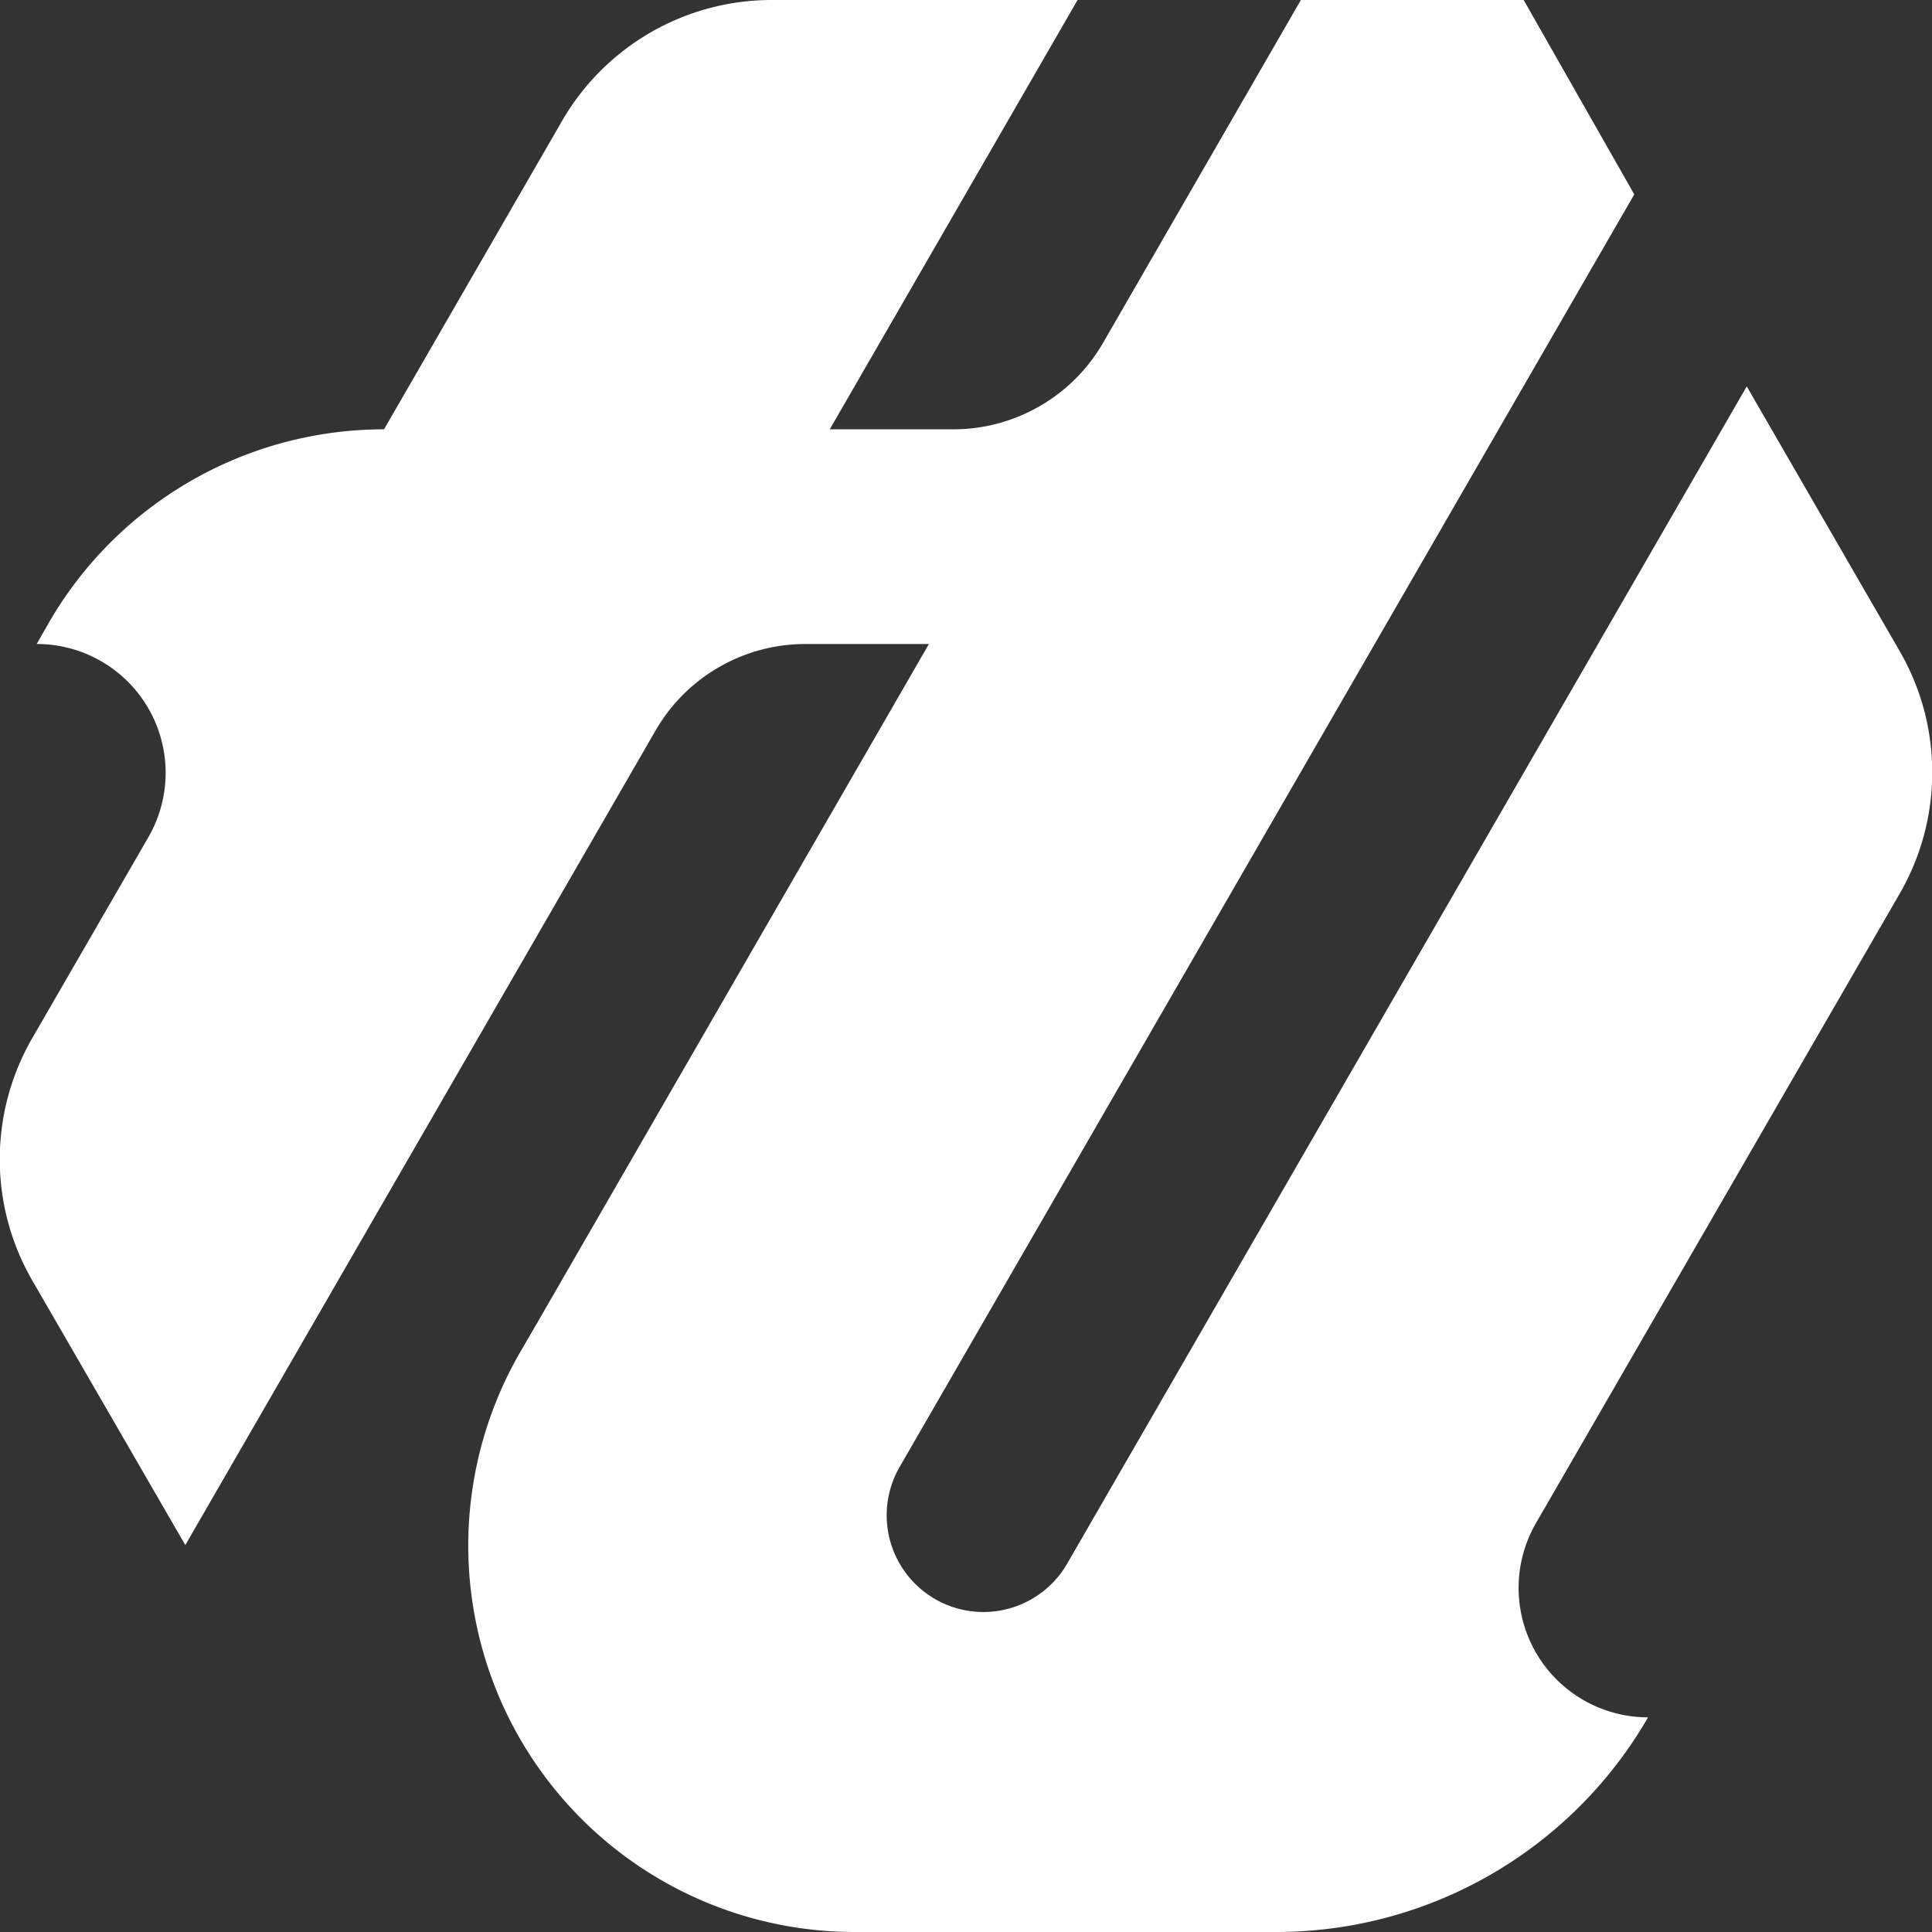
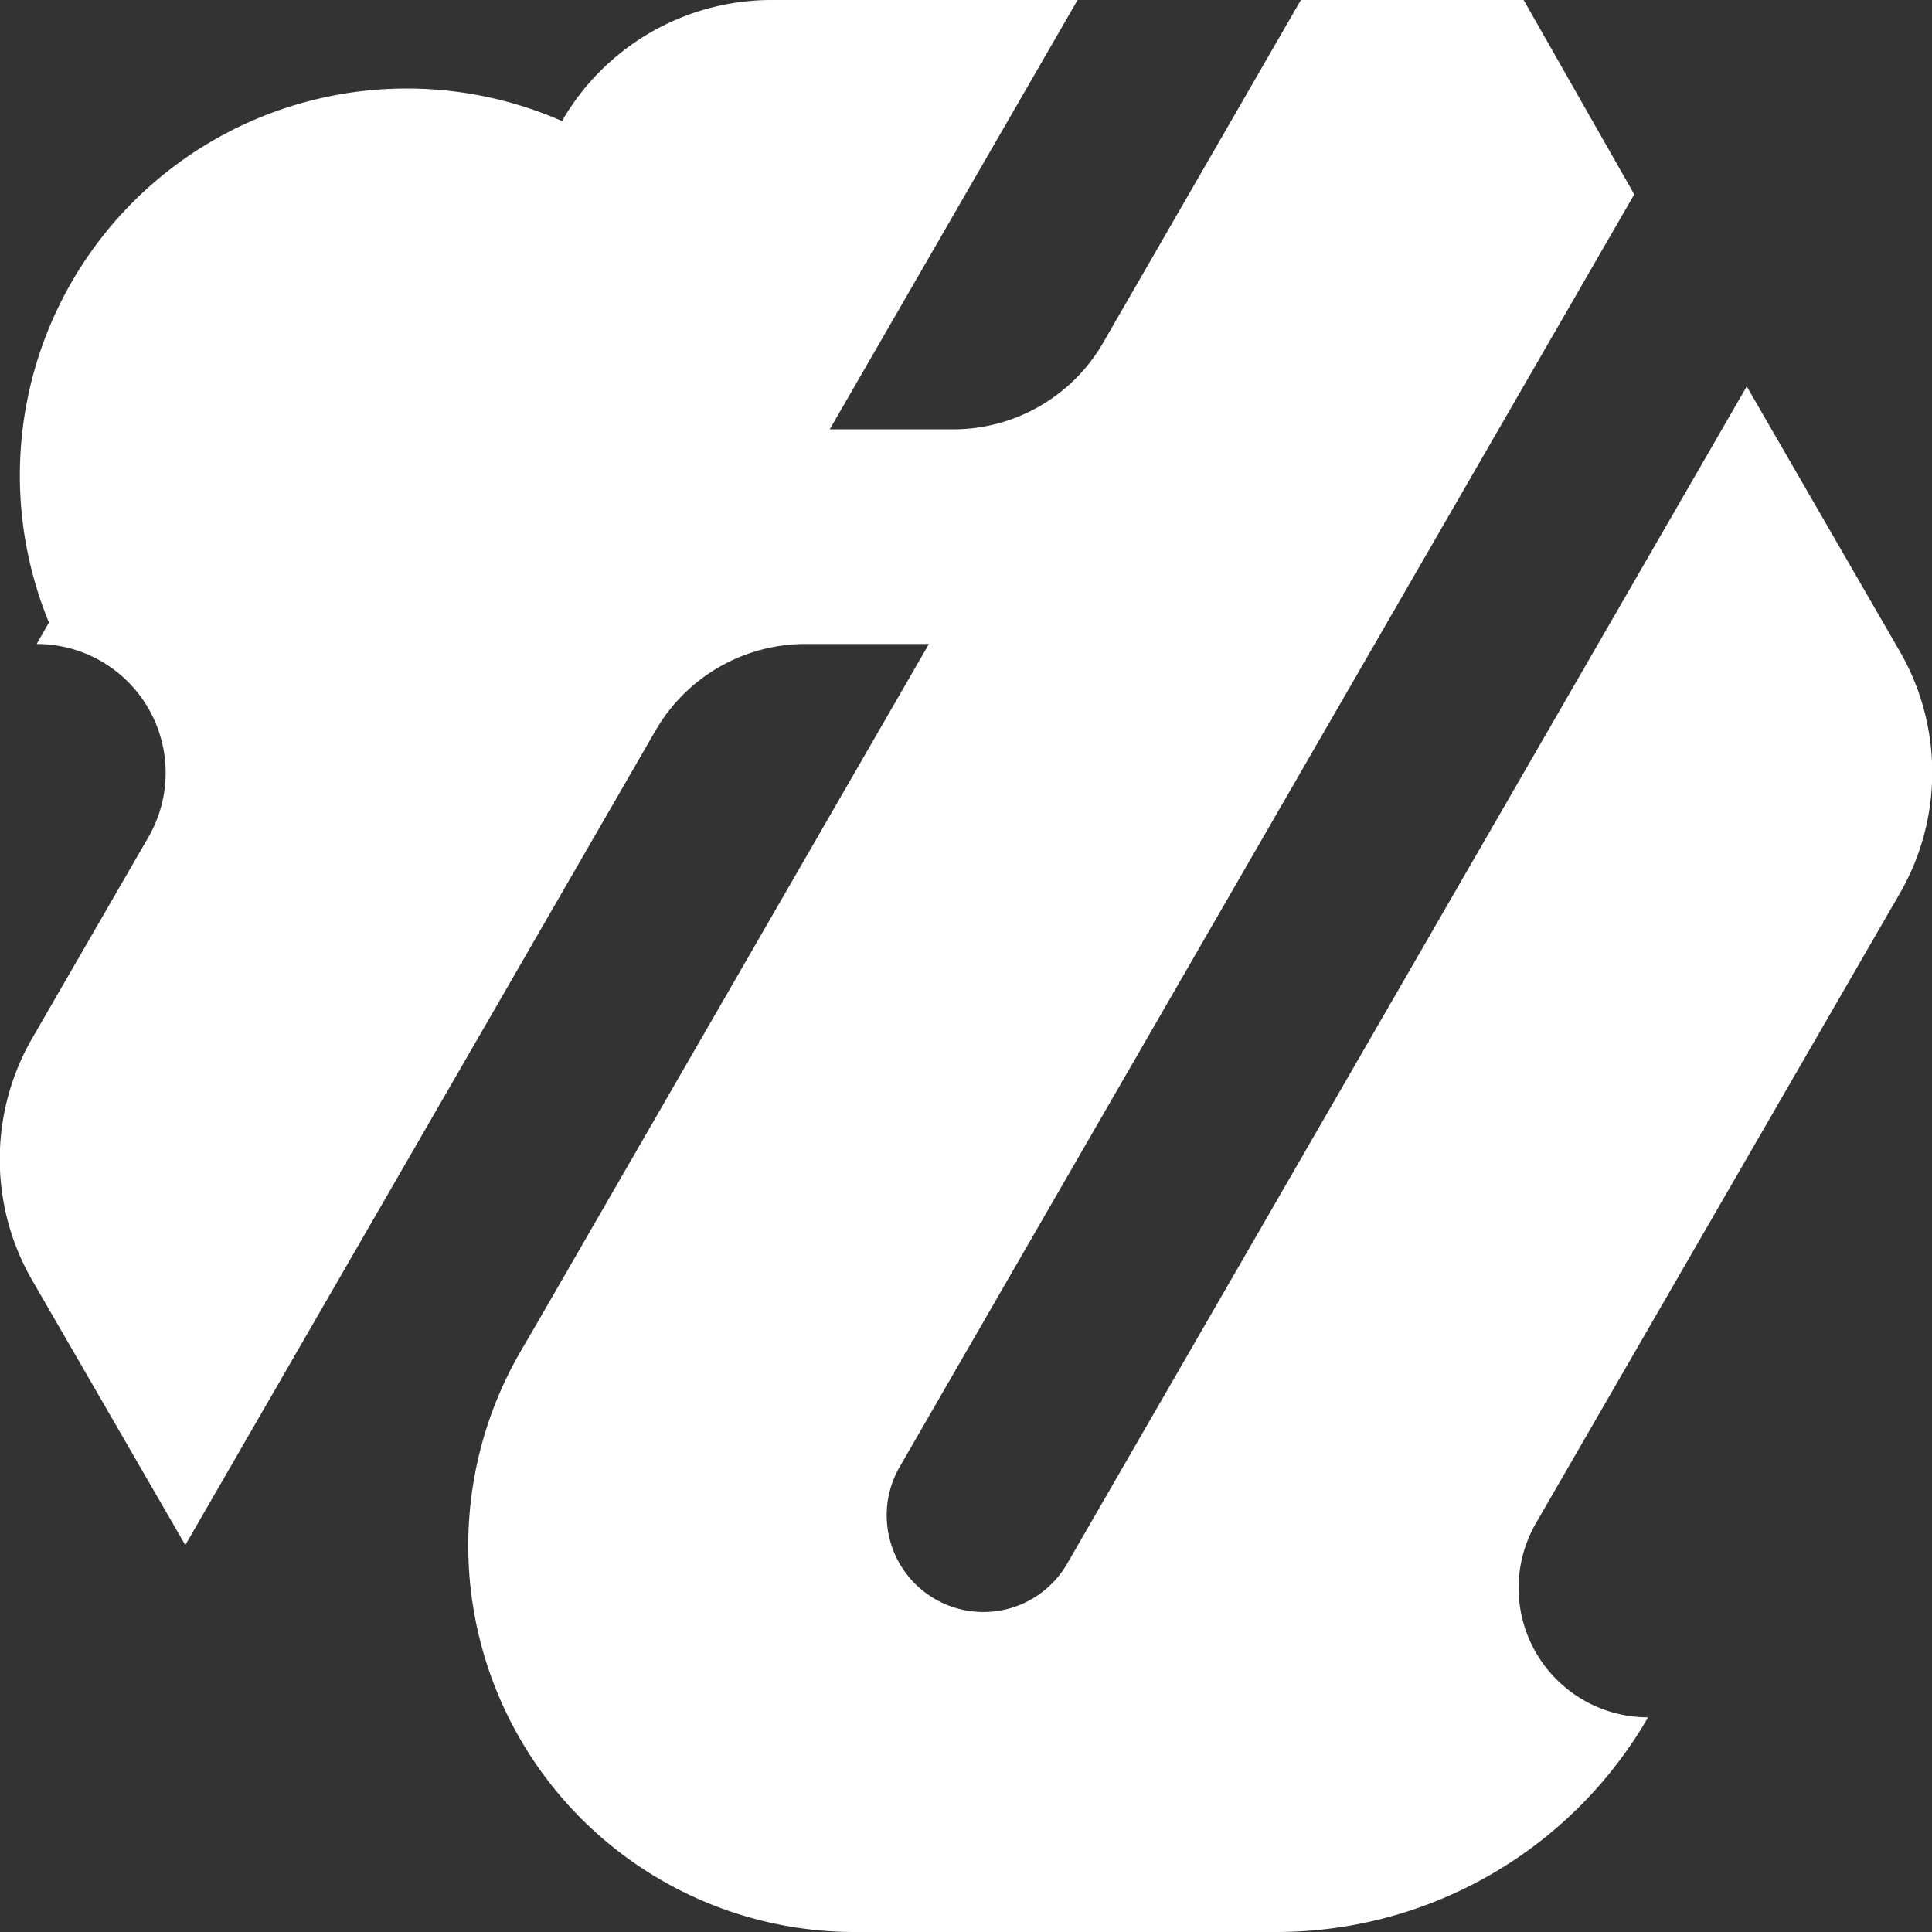
<svg xmlns="http://www.w3.org/2000/svg" width="36" height="36.001" viewBox="0 0 36 36.001">
  <rect x="0" y="0" width="36" height="36.001" fill="#333333" stroke="none" />
-   <path id="Path_14148" data-name="Path 14148" d="M35.4,12.137,32.548,7.2,19.886,29.135a1.8,1.8,0,0,1-3.123-1.8L30.452,3.622,28.391,0H24.24L20.555,6.387A3.225,3.225,0,0,1,17.761,8h-2.3l4.618-8H14.381a4.511,4.511,0,0,0-3.909,2.255L7.156,8A7.209,7.209,0,0,0,.912,11.6L.684,12a2.4,2.4,0,0,1,2.081,3.6L.6,19.346a4.511,4.511,0,0,0,0,4.511L3.453,28.79l8.762-15.177A3.225,3.225,0,0,1,15.009,12h2.3L10.021,24.631,9.69,25.2A7.2,7.2,0,0,0,15.918,36l7.863,0a8,8,0,0,0,6.928-4,2.412,2.412,0,0,1-2.089-3.618L35.4,16.648a4.511,4.511,0,0,0,0-4.511" transform="translate(0 0)" fill="#fff" />
+   <path id="Path_14148" data-name="Path 14148" d="M35.4,12.137,32.548,7.2,19.886,29.135a1.8,1.8,0,0,1-3.123-1.8L30.452,3.622,28.391,0H24.24L20.555,6.387A3.225,3.225,0,0,1,17.761,8h-2.3l4.618-8H14.381a4.511,4.511,0,0,0-3.909,2.255A7.209,7.209,0,0,0,.912,11.6L.684,12a2.4,2.4,0,0,1,2.081,3.6L.6,19.346a4.511,4.511,0,0,0,0,4.511L3.453,28.79l8.762-15.177A3.225,3.225,0,0,1,15.009,12h2.3L10.021,24.631,9.69,25.2A7.2,7.2,0,0,0,15.918,36l7.863,0a8,8,0,0,0,6.928-4,2.412,2.412,0,0,1-2.089-3.618L35.4,16.648a4.511,4.511,0,0,0,0-4.511" transform="translate(0 0)" fill="#fff" />
</svg>